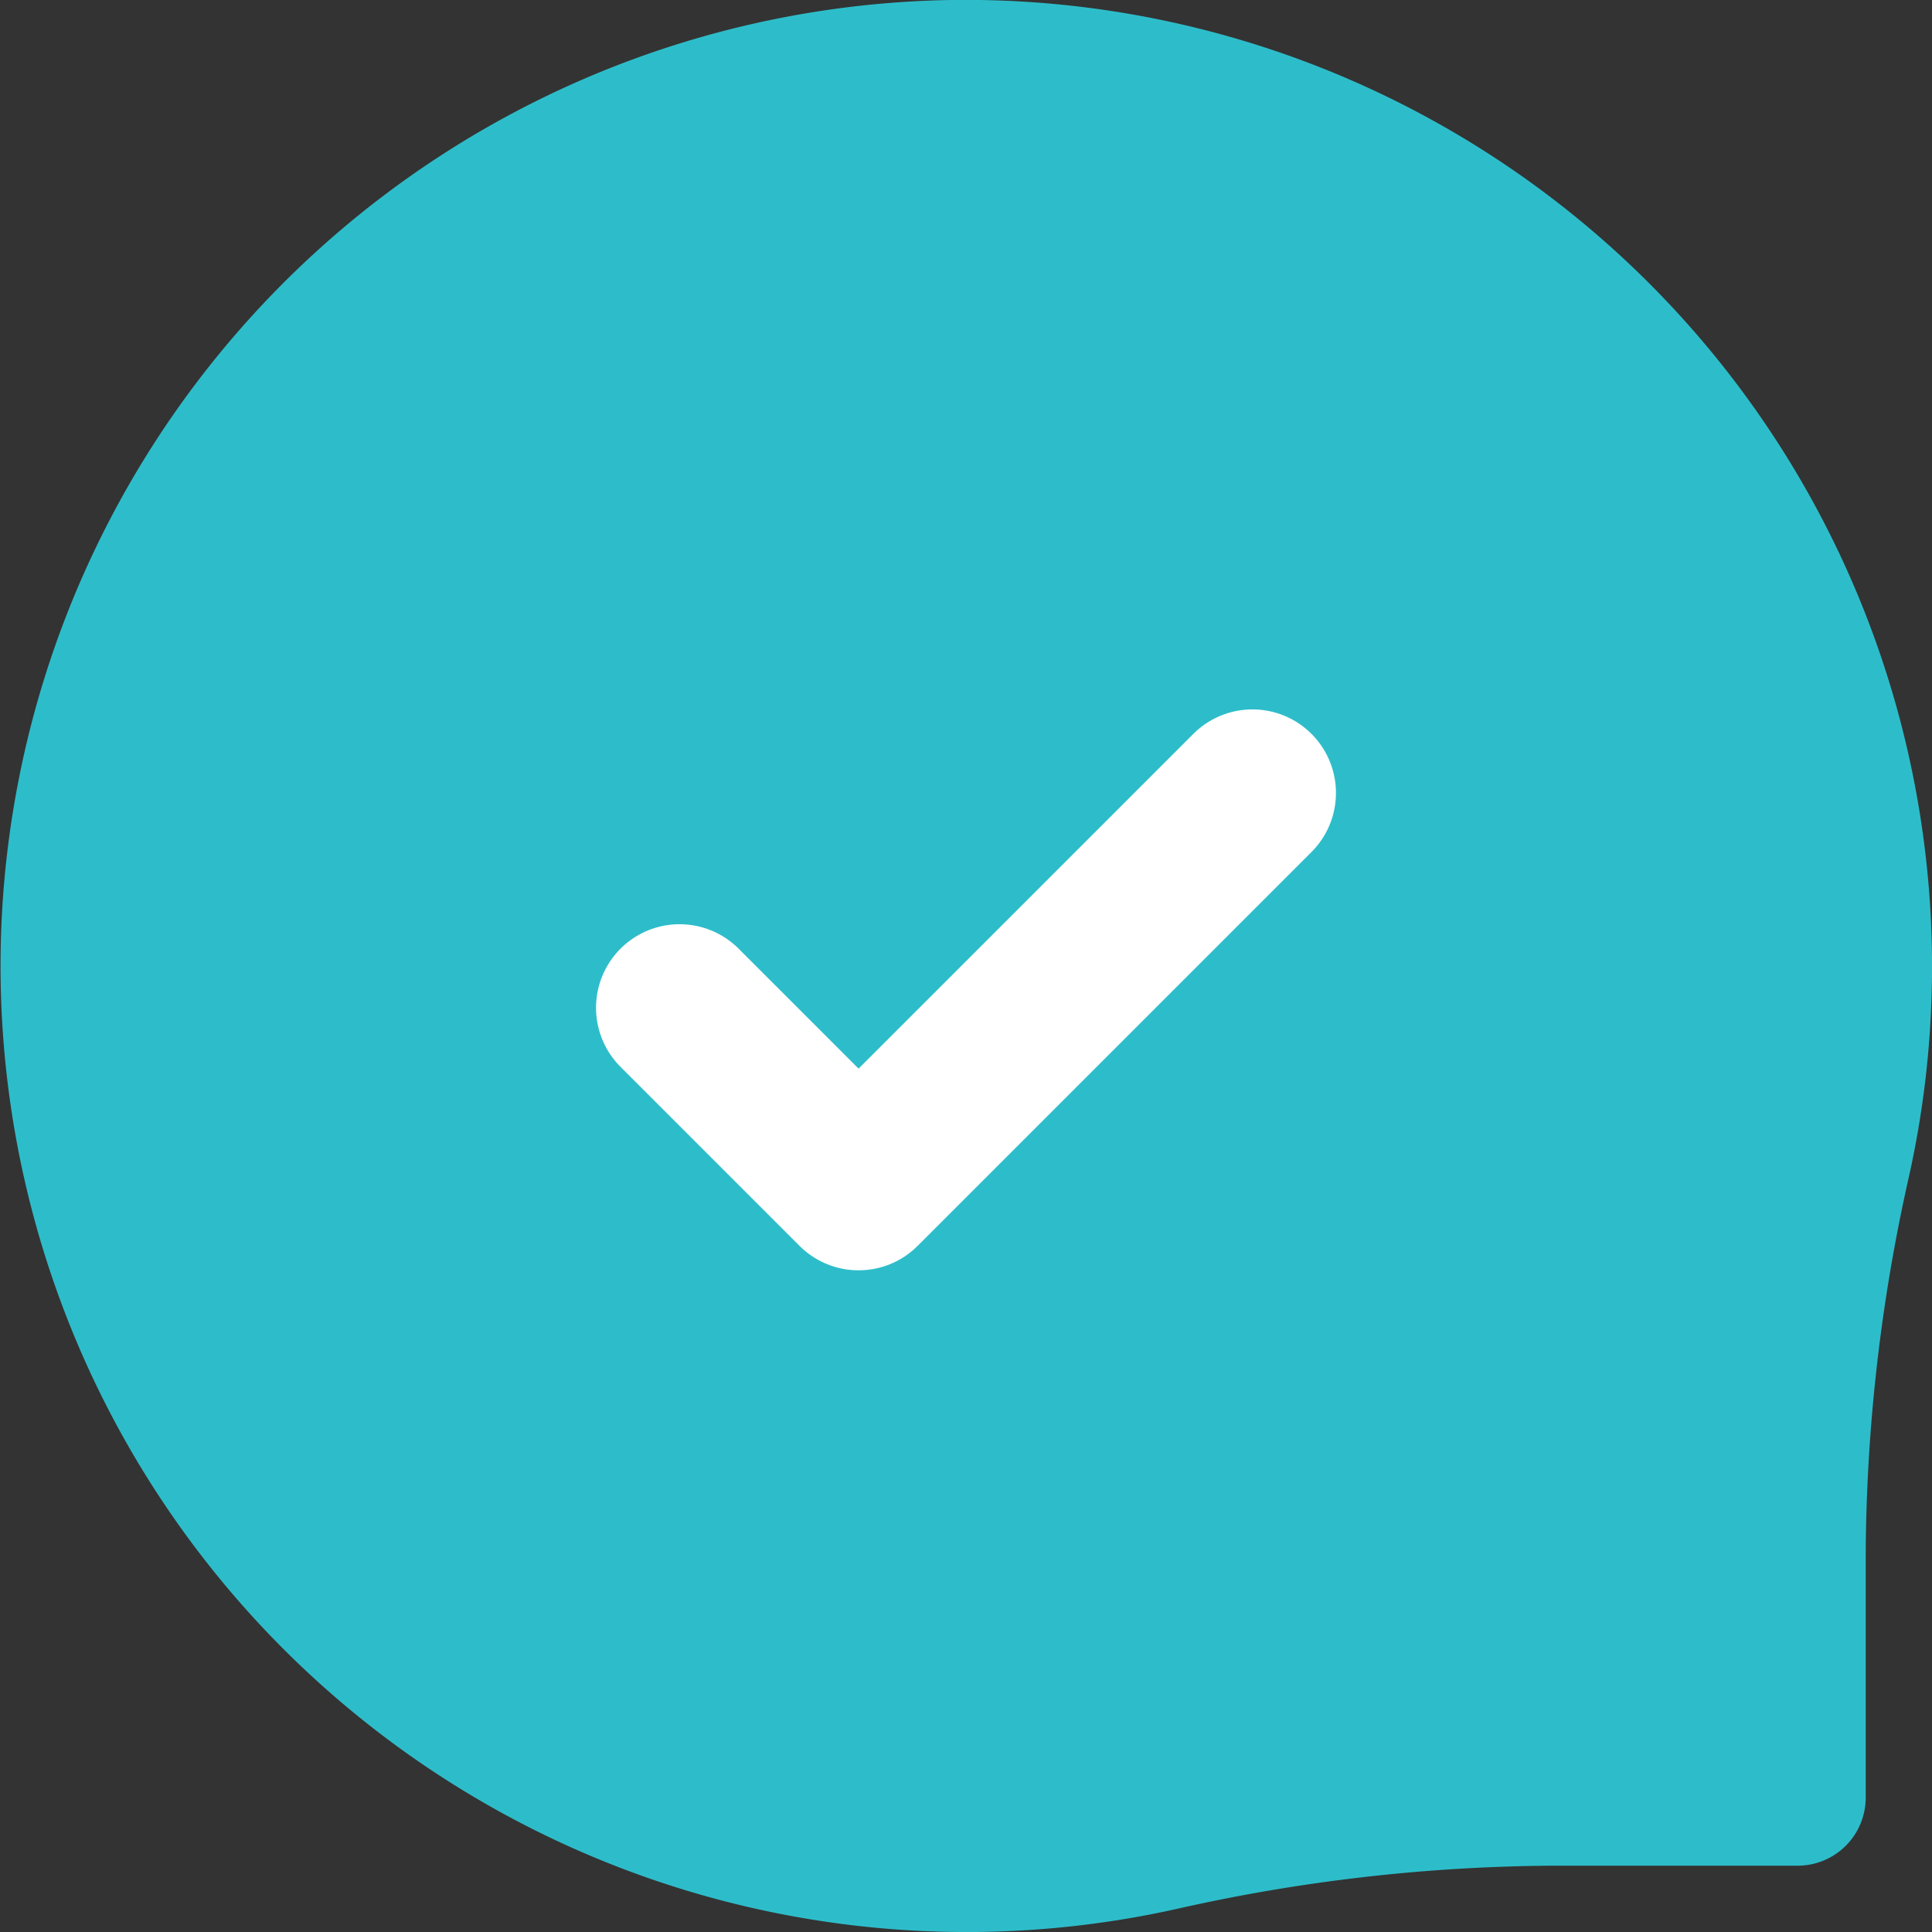
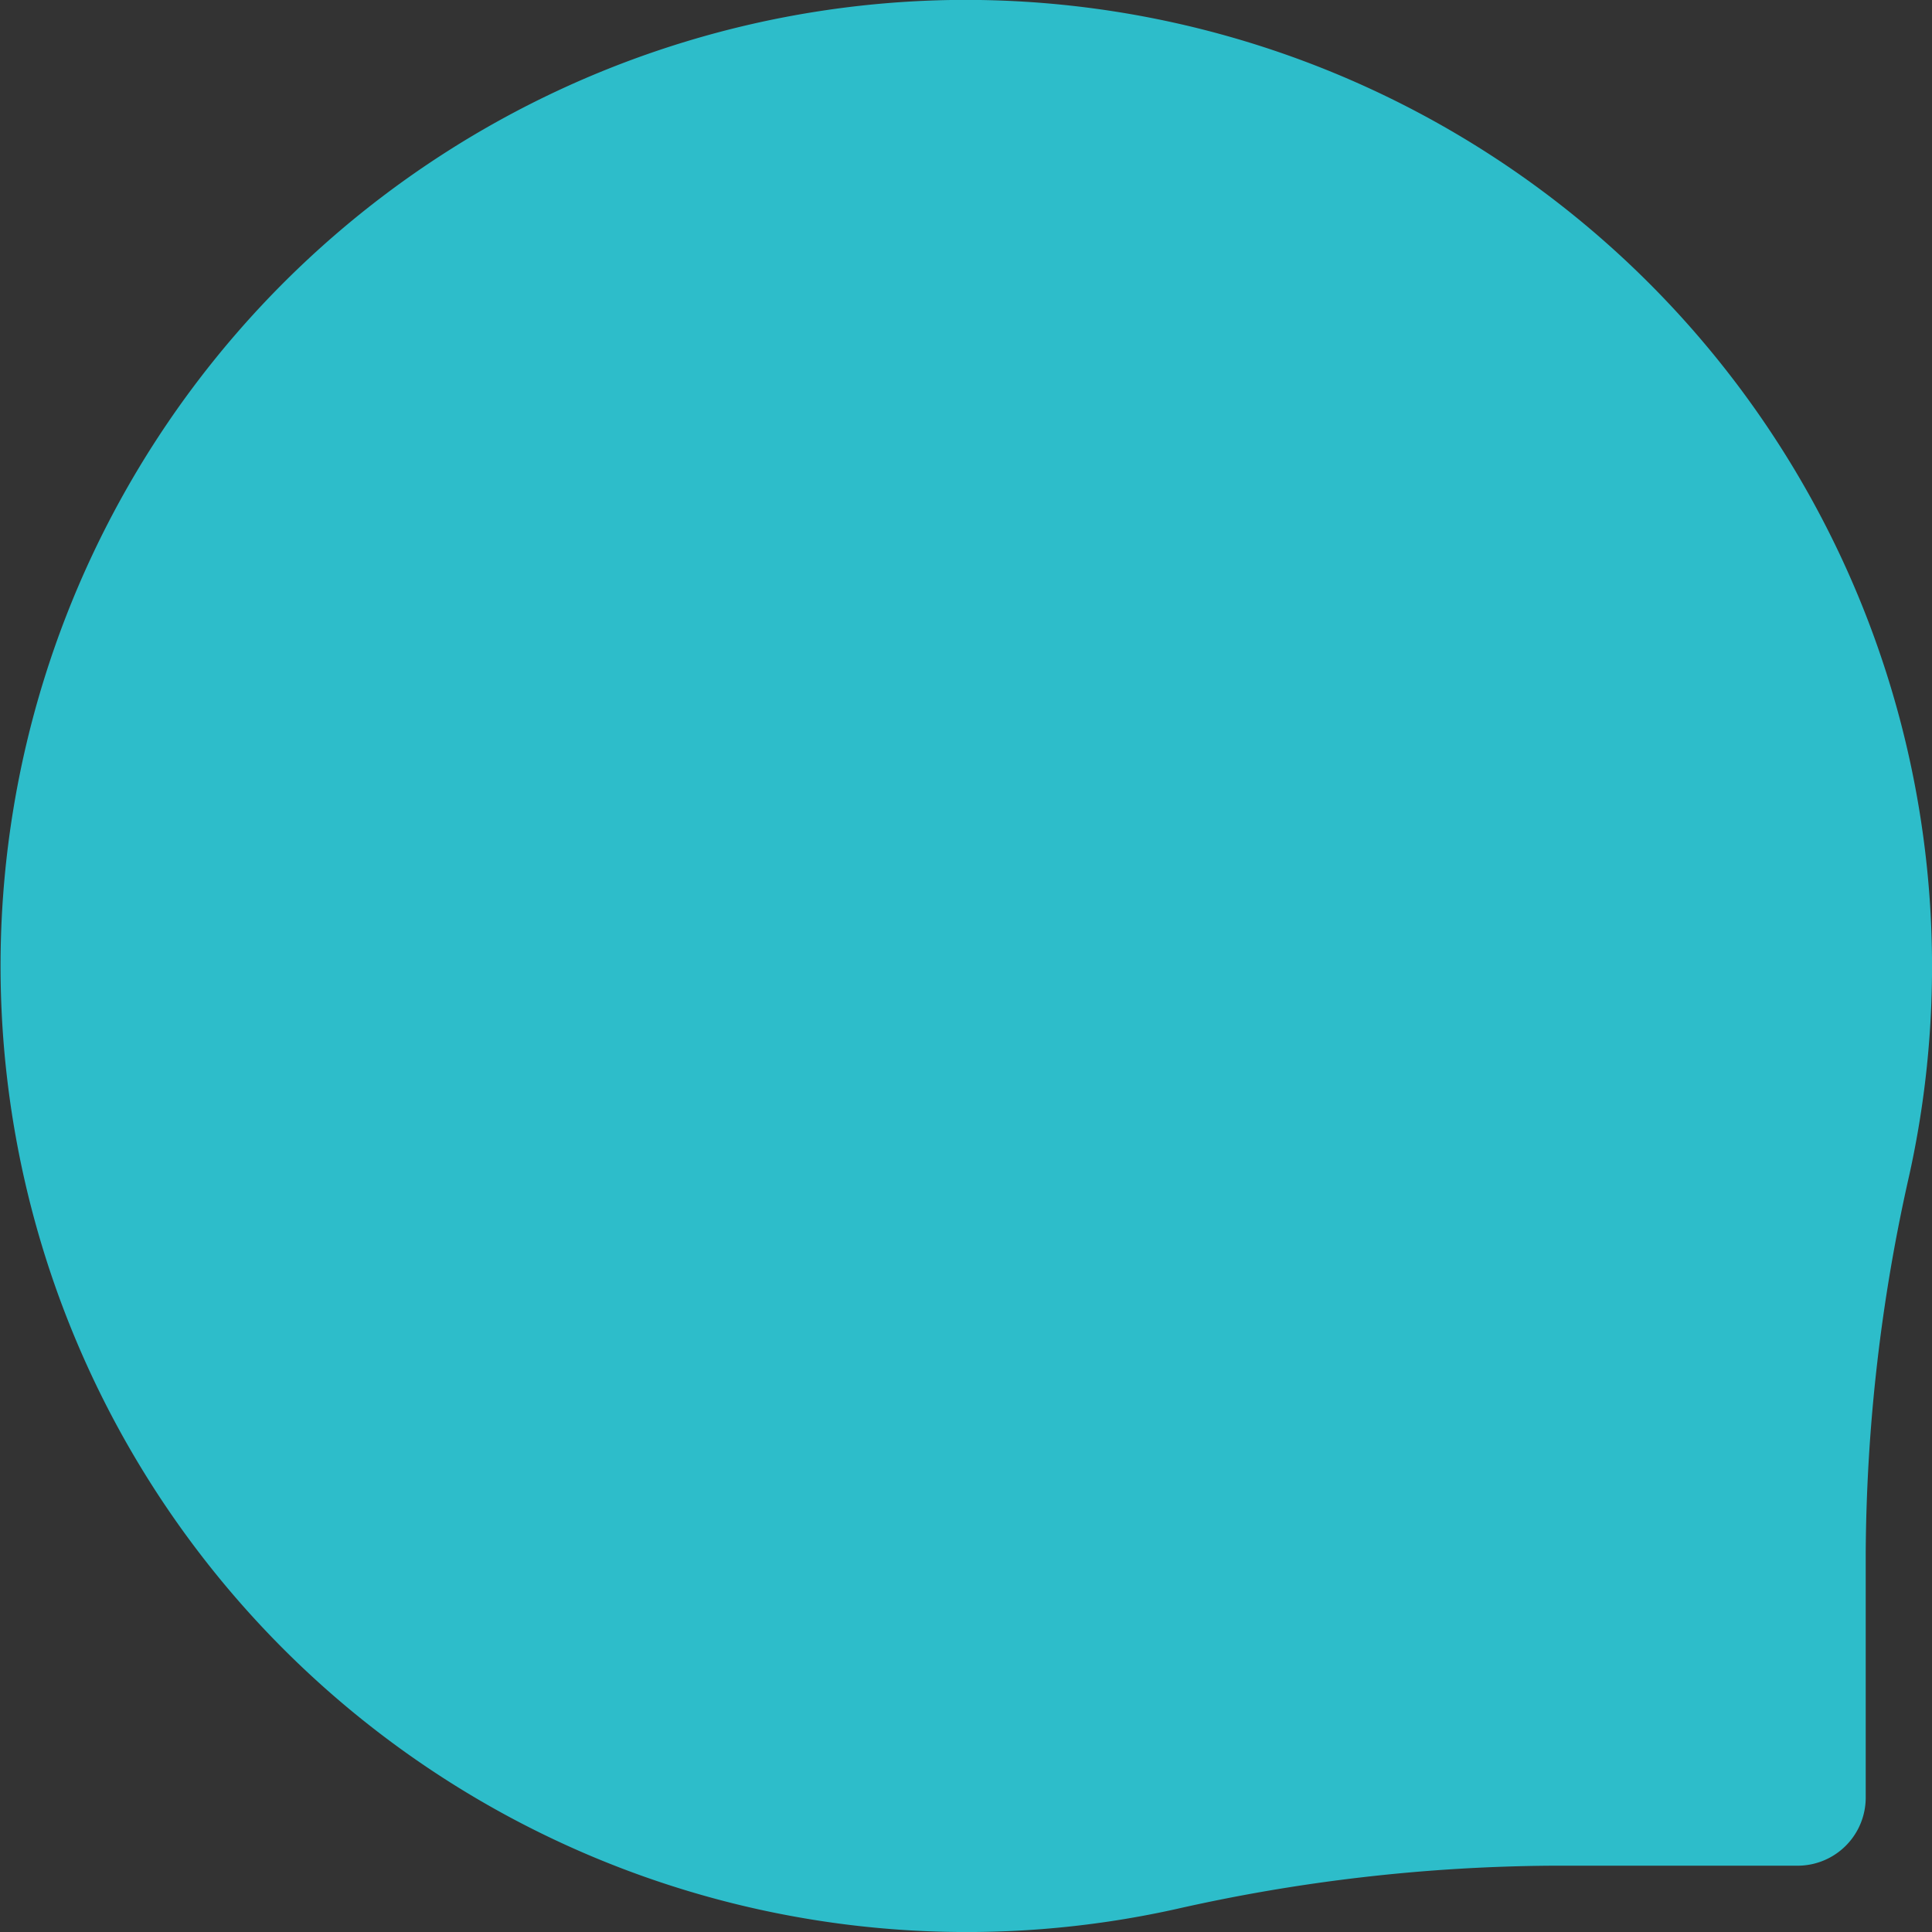
<svg xmlns="http://www.w3.org/2000/svg" width="80.943" height="80.942" viewBox="0 0 80.943 80.942">
  <rect x="0" y="0" width="80.943" height="80.942" fill="#333333" stroke="none" />
  <defs>
    <style>.a{fill:#2dbdca;}.b{fill:none;stroke:#fff;stroke-linecap:round;stroke-linejoin:round;stroke-width:7px;}</style>
  </defs>
  <g transform="translate(-919.529 -390)">
    <path class="a" d="M39.841,0A40.5,40.5,0,0,1,79.993,49.224a73.4,73.4,0,0,0-1.827,15.8V75.312a2.853,2.853,0,0,1-2.853,2.853H65.028a73.4,73.4,0,0,0-15.8,1.827A40.475,40.475,0,1,1,39.841,0Z" transform="translate(919.529 390)" />
-     <path class="b" d="M30,9,13.5,25.5,6,18" transform="translate(942 414.221)" />
  </g>
</svg>